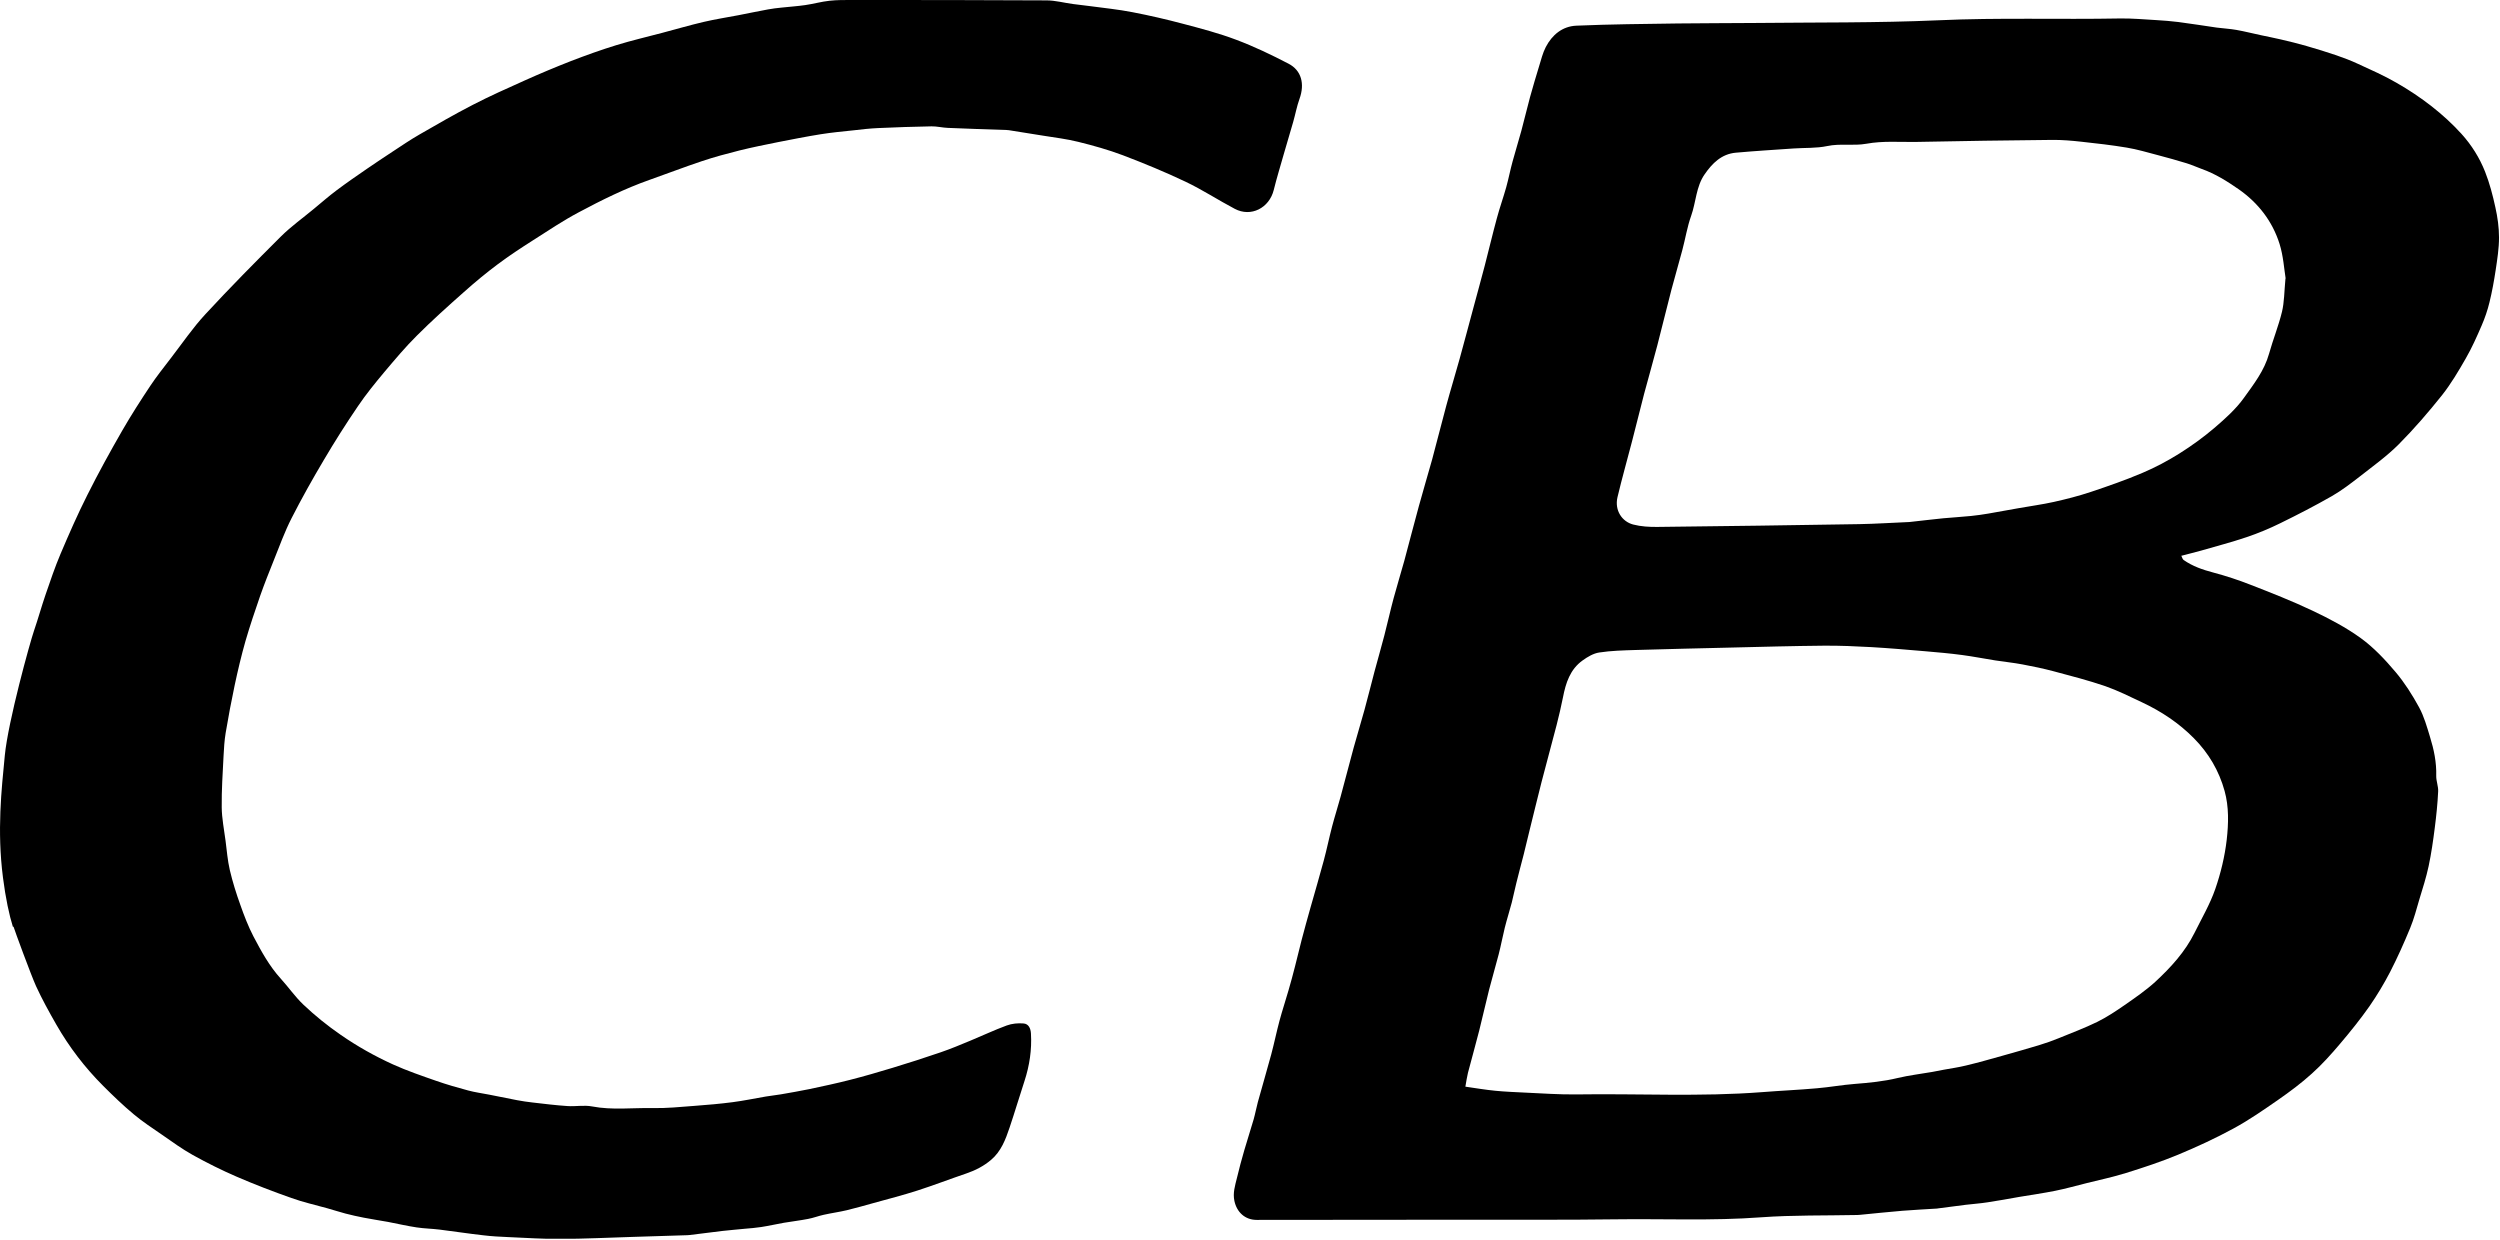
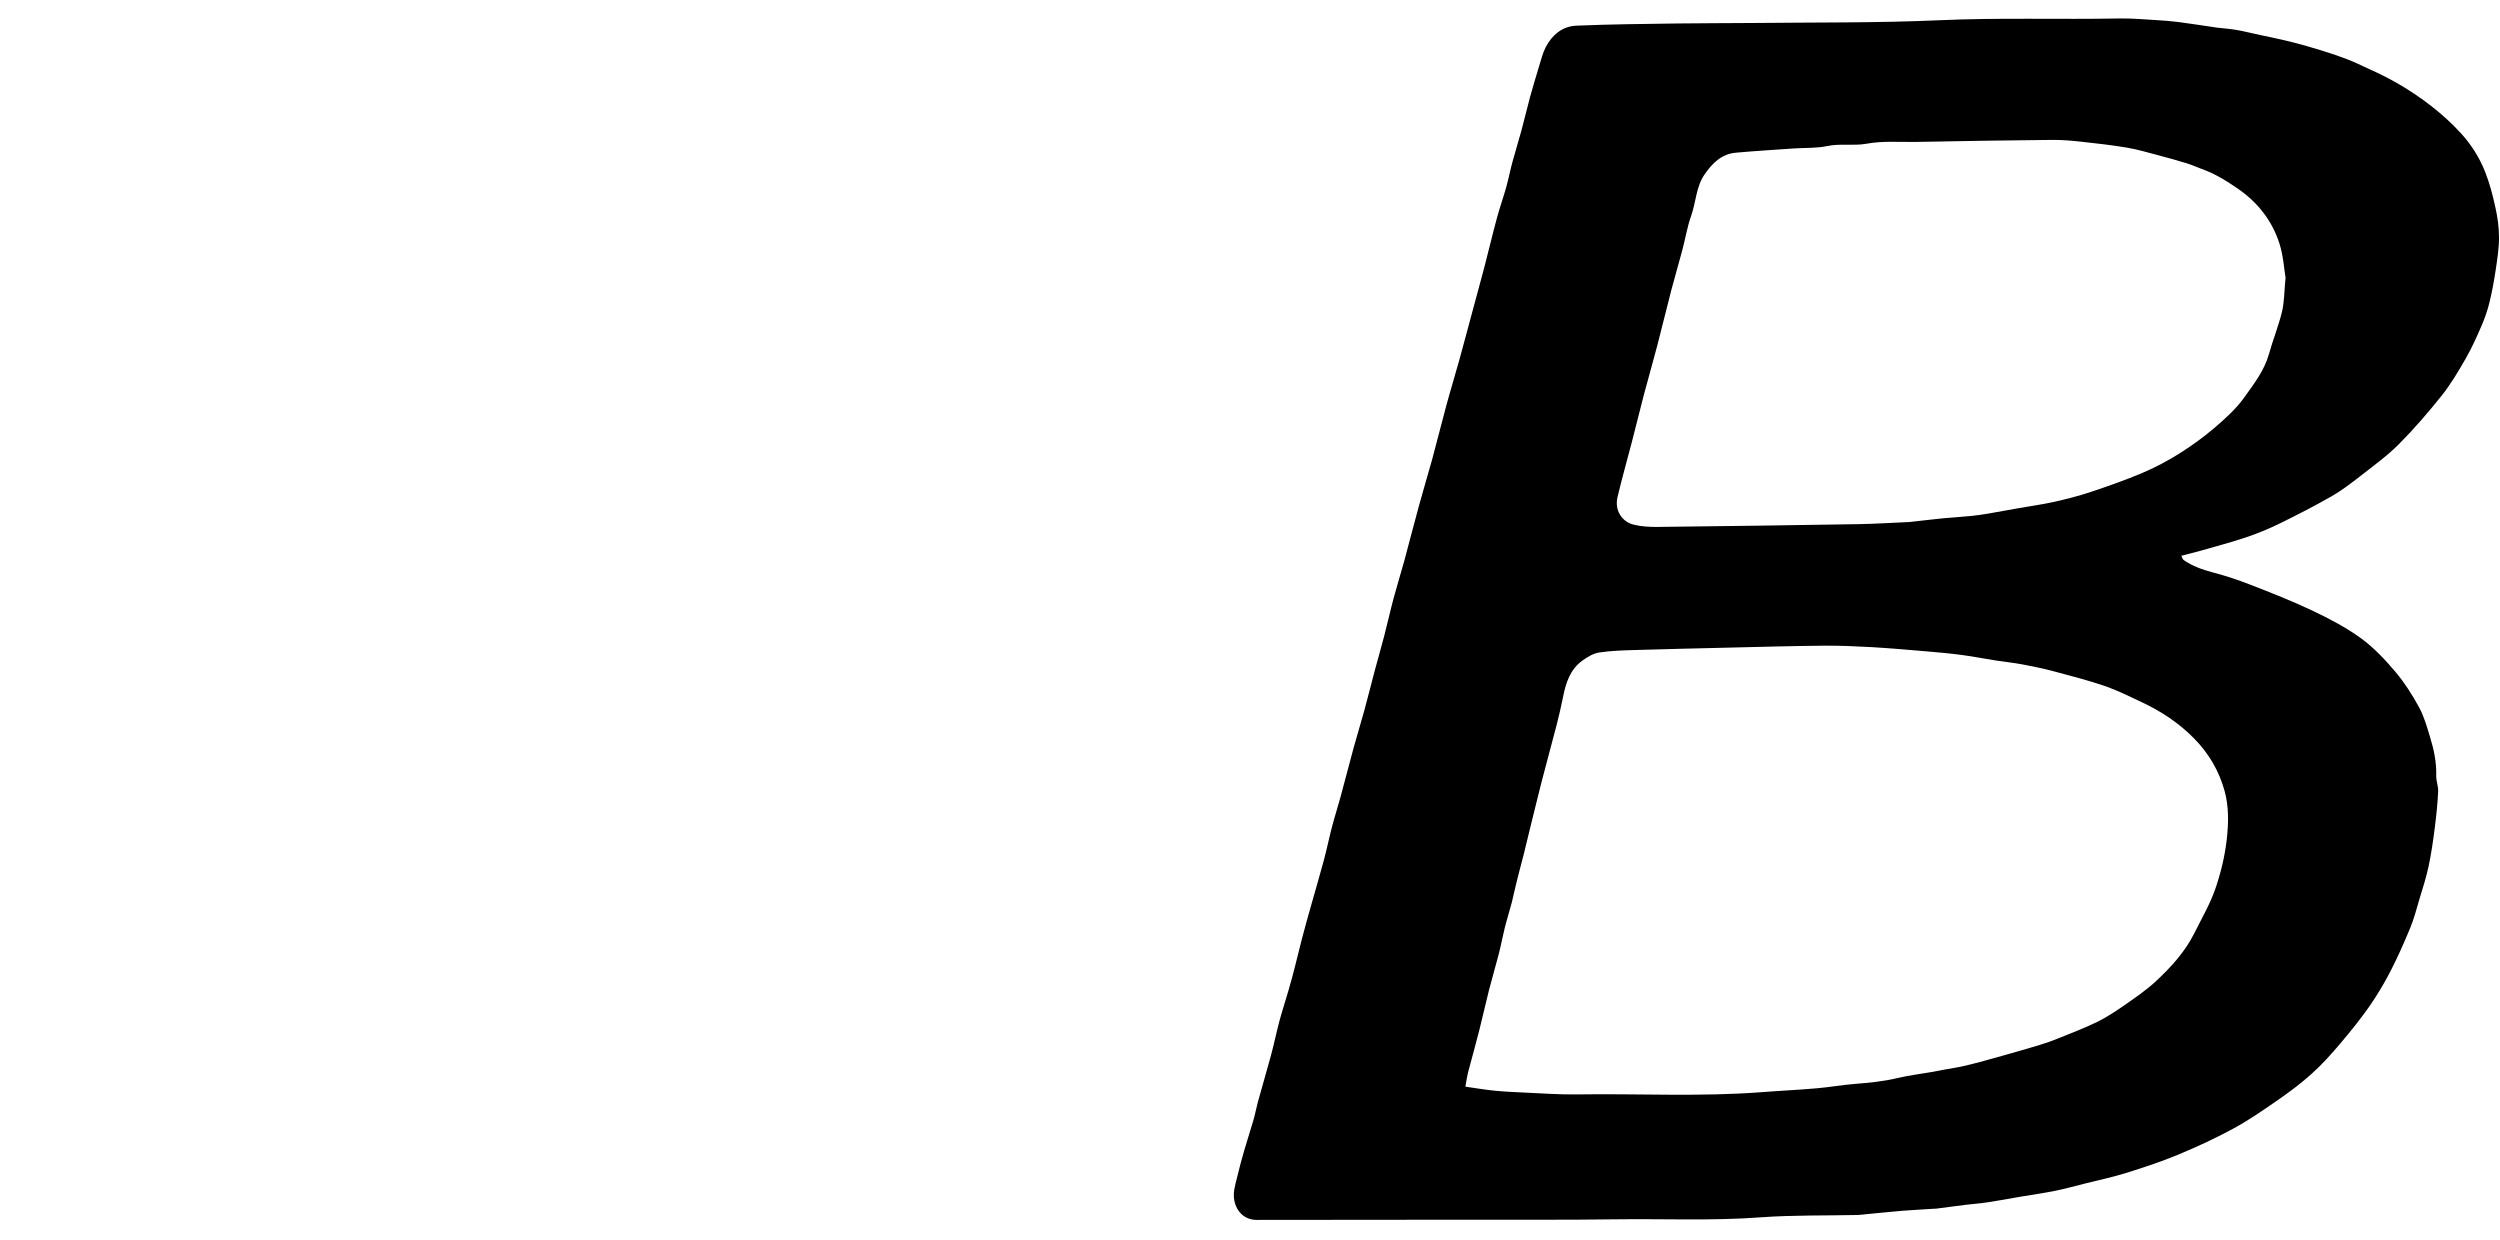
<svg xmlns="http://www.w3.org/2000/svg" width="260" height="129" viewBox="0 0 260 129" fill="none">
  <g clip-path="url(#clip0_2072_9511)">
    <path d="M226.868 57.82C226.938 57.96 226.978 58.15 227.098 58.24C228.028 58.89 229.068 59.25 230.168 59.54C231.488 59.89 232.798 60.32 234.068 60.82C236.228 61.66 238.388 62.51 240.478 63.5C242.228 64.33 243.968 65.24 245.528 66.37C246.878 67.35 248.058 68.61 249.138 69.89C250.078 71 250.878 72.27 251.578 73.55C252.098 74.5 252.398 75.58 252.718 76.63C253.128 77.95 253.408 79.29 253.368 80.69C253.358 81.23 253.598 81.78 253.568 82.32C253.508 83.58 253.378 84.83 253.218 86.08C253.048 87.42 252.858 88.76 252.578 90.08C252.328 91.25 251.958 92.4 251.608 93.55C251.318 94.54 251.058 95.54 250.668 96.49C250.028 98.05 249.338 99.59 248.568 101.09C247.928 102.32 247.208 103.52 246.418 104.66C245.478 106 244.438 107.29 243.378 108.54C242.458 109.63 241.498 110.7 240.438 111.65C239.338 112.65 238.138 113.54 236.918 114.39C235.418 115.43 233.908 116.48 232.308 117.35C230.438 118.37 228.488 119.27 226.518 120.09C224.758 120.82 222.938 121.42 221.108 121.99C219.768 122.41 218.388 122.7 217.028 123.04C215.938 123.31 214.858 123.62 213.758 123.84C212.518 124.09 211.248 124.27 209.998 124.48C208.898 124.67 207.808 124.88 206.708 125.04C205.948 125.16 205.188 125.21 204.428 125.3C203.478 125.42 202.528 125.55 201.578 125.67C201.538 125.67 201.498 125.68 201.458 125.69C200.258 125.77 199.058 125.82 197.858 125.92C196.388 126.04 194.928 126.2 193.458 126.34C193.358 126.34 193.258 126.36 193.158 126.36C189.818 126.43 186.468 126.36 183.148 126.6C178.068 126.98 172.978 126.74 167.898 126.81C162.818 126.88 157.748 126.84 152.668 126.85C145.338 126.85 138.018 126.87 130.688 126.87C129.488 126.87 128.628 126.07 128.378 124.9C128.198 124.06 128.448 123.3 128.638 122.52C128.868 121.55 129.128 120.58 129.408 119.62C129.718 118.55 130.068 117.49 130.378 116.42C130.548 115.82 130.658 115.21 130.818 114.61C131.278 112.96 131.758 111.31 132.208 109.66C132.518 108.5 132.758 107.32 133.068 106.16C133.348 105.11 133.698 104.07 133.998 103.02C134.238 102.19 134.468 101.36 134.678 100.52C134.918 99.6 135.128 98.68 135.368 97.76C135.668 96.64 135.968 95.51 136.288 94.4C136.748 92.77 137.228 91.15 137.668 89.51C137.988 88.33 138.228 87.13 138.538 85.95C138.808 84.92 139.138 83.9 139.418 82.87C139.878 81.17 140.318 79.47 140.778 77.77C141.138 76.45 141.548 75.14 141.908 73.82C142.268 72.5 142.598 71.17 142.948 69.84C143.278 68.59 143.648 67.35 143.968 66.1C144.308 64.81 144.588 63.5 144.938 62.21C145.288 60.91 145.688 59.62 146.048 58.32C146.558 56.43 147.038 54.54 147.558 52.65C147.998 51.03 148.488 49.42 148.938 47.8C149.448 45.94 149.898 44.07 150.408 42.21C150.848 40.58 151.348 38.96 151.798 37.33C152.288 35.57 152.748 33.8 153.228 32.03C153.618 30.57 154.028 29.11 154.408 27.65C154.838 26 155.228 24.33 155.678 22.68C155.968 21.6 156.348 20.54 156.648 19.47C156.898 18.57 157.068 17.66 157.318 16.76C157.598 15.71 157.938 14.66 158.218 13.61C158.528 12.45 158.808 11.28 159.118 10.12C159.418 9.03 159.738 7.96 160.068 6.88C160.278 6.21 160.438 5.52 160.758 4.9C161.418 3.62 162.498 2.73 163.948 2.67C167.458 2.52 170.978 2.49 174.488 2.44C177.138 2.4 179.788 2.42 182.428 2.39C188.808 2.32 195.198 2.39 201.568 2.11C207.868 1.82 214.168 2.04 220.468 1.92C221.728 1.9 222.998 2.02 224.258 2.09C225.028 2.14 225.788 2.19 226.548 2.29C227.888 2.46 229.208 2.68 230.548 2.87C231.228 2.96 231.908 2.99 232.578 3.11C233.438 3.26 234.278 3.48 235.138 3.66C235.828 3.81 236.518 3.94 237.198 4.1C238.098 4.31 239.008 4.53 239.898 4.79C240.928 5.09 241.958 5.4 242.978 5.75C243.738 6.01 244.498 6.3 245.228 6.64C246.578 7.26 247.938 7.86 249.218 8.6C250.498 9.33 251.748 10.16 252.908 11.07C254.018 11.94 255.068 12.9 256.008 13.94C257.048 15.09 257.878 16.42 258.448 17.86C258.918 19.05 259.248 20.31 259.518 21.56C259.748 22.59 259.898 23.65 259.898 24.7C259.898 25.83 259.718 26.97 259.548 28.1C259.378 29.22 259.178 30.33 258.908 31.43C258.708 32.26 258.428 33.08 258.088 33.86C257.588 35.02 257.068 36.19 256.438 37.28C255.688 38.59 254.908 39.91 253.978 41.09C252.558 42.87 251.068 44.6 249.468 46.21C248.228 47.45 246.778 48.49 245.388 49.58C244.458 50.3 243.518 51.02 242.508 51.6C240.758 52.6 238.958 53.53 237.138 54.42C236.018 54.97 234.848 55.46 233.658 55.86C232.098 56.39 230.508 56.8 228.928 57.26C228.258 57.45 227.578 57.61 226.828 57.81L226.868 57.82ZM152.378 113.01C153.478 113.17 154.498 113.34 155.518 113.44C156.538 113.54 157.568 113.58 158.588 113.63C160.368 113.71 162.148 113.84 163.918 113.82C170.368 113.72 176.838 114.08 183.288 113.58C185.178 113.43 187.078 113.35 188.968 113.18C190.278 113.07 191.568 112.83 192.878 112.73C194.388 112.61 195.888 112.47 197.368 112.11C198.548 111.83 199.758 111.69 200.958 111.48C201.358 111.41 201.758 111.32 202.158 111.25C202.928 111.11 203.708 111 204.478 110.81C205.728 110.51 206.968 110.16 208.208 109.81C209.528 109.44 210.838 109.07 212.148 108.67C212.808 108.47 213.448 108.24 214.088 107.98C215.438 107.43 216.818 106.91 218.128 106.27C219.118 105.78 220.048 105.16 220.958 104.53C222.048 103.77 223.158 103.01 224.138 102.12C225.748 100.63 227.238 99.01 228.228 97.02C228.978 95.51 229.838 94.04 230.388 92.46C230.958 90.81 231.378 89.07 231.578 87.34C231.768 85.66 231.818 83.92 231.358 82.26C230.778 80.16 229.698 78.32 228.158 76.77C226.608 75.2 224.788 73.99 222.788 73.05C221.518 72.45 220.258 71.82 218.948 71.36C217.188 70.76 215.378 70.29 213.568 69.81C212.508 69.53 211.428 69.3 210.338 69.1C209.398 68.92 208.438 68.83 207.488 68.68C206.338 68.5 205.198 68.27 204.048 68.12C202.778 67.95 201.508 67.84 200.228 67.73C198.358 67.57 196.498 67.41 194.628 67.3C193.008 67.21 191.378 67.14 189.748 67.15C186.468 67.18 183.188 67.27 179.908 67.35C176.638 67.43 173.358 67.5 170.088 67.6C168.828 67.64 167.558 67.67 166.318 67.86C165.718 67.95 165.108 68.31 164.598 68.68C163.288 69.61 162.838 71.03 162.548 72.53C162.358 73.49 162.128 74.45 161.888 75.4C161.378 77.38 160.828 79.36 160.318 81.34C159.898 82.98 159.508 84.62 159.098 86.26C158.878 87.13 158.678 88.01 158.458 88.89C158.208 89.87 157.938 90.85 157.698 91.84C157.528 92.51 157.398 93.18 157.228 93.85C156.998 94.73 156.718 95.6 156.498 96.48C156.268 97.41 156.098 98.35 155.858 99.27C155.548 100.49 155.178 101.7 154.868 102.92C154.508 104.34 154.198 105.76 153.838 107.18C153.468 108.65 153.048 110.1 152.668 111.57C152.558 112.01 152.498 112.47 152.398 113.02L152.378 113.01ZM237.708 28.97C237.548 27.98 237.468 26.63 237.078 25.38C236.338 23.02 234.868 21.12 232.848 19.7C231.638 18.86 230.388 18.07 228.978 17.57C228.448 17.38 227.938 17.14 227.408 16.98C226.428 16.68 225.428 16.4 224.438 16.14C223.358 15.86 222.278 15.53 221.178 15.35C219.618 15.09 218.038 14.91 216.468 14.74C215.468 14.63 214.458 14.54 213.448 14.55C208.738 14.6 204.028 14.66 199.318 14.76C197.578 14.79 195.848 14.63 194.098 14.95C192.768 15.19 191.398 14.9 190.028 15.19C188.898 15.43 187.708 15.36 186.548 15.44C184.538 15.58 182.538 15.7 180.528 15.88C179.038 16.01 178.068 16.99 177.288 18.12C176.388 19.4 176.388 21.02 175.878 22.45C175.468 23.6 175.278 24.83 174.958 26.02C174.598 27.39 174.188 28.76 173.828 30.13C173.328 32.06 172.858 34 172.358 35.93C171.918 37.61 171.438 39.28 170.988 40.96C170.558 42.61 170.158 44.26 169.728 45.91C169.228 47.84 168.678 49.77 168.218 51.71C167.898 53.09 168.698 54.25 169.848 54.55C170.658 54.76 171.528 54.81 172.368 54.8C179.368 54.72 186.368 54.63 193.368 54.51C195.108 54.48 196.838 54.36 198.578 54.29C198.638 54.29 198.698 54.27 198.758 54.27C199.878 54.15 200.988 54.01 202.108 53.9C203.068 53.81 204.038 53.76 204.998 53.66C205.598 53.6 206.208 53.51 206.798 53.41C207.848 53.23 208.888 53.03 209.938 52.85C211.158 52.63 212.388 52.47 213.598 52.2C214.898 51.91 216.188 51.58 217.448 51.16C219.268 50.55 221.078 49.92 222.838 49.17C224.158 48.61 225.438 47.93 226.648 47.17C227.938 46.36 229.178 45.46 230.338 44.47C231.428 43.53 232.538 42.54 233.368 41.38C234.388 39.96 235.488 38.55 235.978 36.8C236.388 35.33 236.968 33.9 237.328 32.42C237.568 31.42 237.558 30.36 237.688 28.97H237.708Z" fill="black" />
-     <path d="M1.339 96.38C0.969 95.21 0.579 93.4 0.309 91.27C-0.321 86.35 0.159 82.13 0.499 78.58C0.839 75.03 3.129 66.78 3.529 65.62C3.959 64.37 4.309 63.09 4.739 61.84C5.229 60.42 5.709 58.99 6.289 57.62C7.169 55.55 8.069 53.49 9.079 51.49C10.219 49.21 11.449 46.98 12.719 44.77C13.629 43.19 14.619 41.65 15.629 40.13C16.289 39.14 17.039 38.2 17.759 37.26C18.949 35.72 20.049 34.09 21.369 32.67C23.919 29.91 26.569 27.23 29.229 24.58C30.269 23.55 31.489 22.68 32.619 21.74C33.409 21.09 34.179 20.41 35.009 19.79C36.049 19.01 37.119 18.27 38.199 17.53C39.069 16.93 39.949 16.35 40.829 15.77C41.759 15.16 42.679 14.53 43.639 13.98C45.459 12.93 47.279 11.88 49.139 10.92C50.919 10 52.759 9.18 54.589 8.36C56.169 7.65 57.769 6.98 59.379 6.35C60.939 5.75 62.519 5.18 64.119 4.69C65.679 4.21 67.279 3.84 68.859 3.42C70.299 3.04 71.729 2.62 73.179 2.28C74.379 2 75.599 1.81 76.809 1.58C77.829 1.38 78.839 1.17 79.869 0.98C80.329 0.89 80.809 0.84 81.279 0.79C82.099 0.7 82.919 0.65 83.739 0.53C84.589 0.41 85.419 0.17 86.259 0.08C87.049 -0.01 87.849 0 88.639 0C95.369 0 102.099 0 108.829 0.04C109.759 0.04 110.679 0.3 111.609 0.42C112.179 0.5 112.739 0.55 113.309 0.63C114.799 0.83 116.309 0.98 117.789 1.27C119.549 1.61 121.289 2.01 123.019 2.47C124.879 2.96 126.749 3.45 128.549 4.13C130.419 4.83 132.229 5.7 133.999 6.62C135.359 7.32 135.709 8.73 135.149 10.28C134.869 11.06 134.719 11.89 134.489 12.69C134.169 13.81 133.829 14.92 133.509 16.04C133.159 17.28 132.779 18.51 132.469 19.76C131.999 21.64 130.099 22.61 128.419 21.72C126.689 20.81 125.049 19.73 123.299 18.9C121.179 17.89 118.989 16.99 116.789 16.15C115.279 15.58 113.709 15.14 112.129 14.75C110.959 14.46 109.749 14.31 108.549 14.12C107.339 13.92 106.129 13.73 104.919 13.54C104.839 13.53 104.759 13.52 104.679 13.52C102.639 13.45 100.609 13.39 98.569 13.3C98.009 13.28 97.439 13.13 96.879 13.14C95.019 13.17 93.159 13.24 91.309 13.32C90.469 13.36 89.639 13.45 88.799 13.55C87.649 13.67 86.499 13.78 85.359 13.96C83.869 14.2 82.389 14.49 80.919 14.78C79.579 15.05 78.229 15.32 76.899 15.65C75.589 15.98 74.279 16.33 72.999 16.76C71.169 17.37 69.359 18.07 67.539 18.71C64.989 19.61 62.569 20.81 60.189 22.08C58.549 22.95 56.989 24 55.419 25C54.179 25.79 52.939 26.6 51.769 27.48C50.549 28.39 49.369 29.37 48.239 30.38C46.579 31.85 44.929 33.33 43.359 34.9C42.149 36.1 41.049 37.42 39.949 38.72C38.999 39.86 38.059 41.01 37.229 42.24C35.989 44.06 34.809 45.92 33.689 47.82C32.509 49.81 31.379 51.82 30.329 53.88C29.609 55.29 29.069 56.79 28.479 58.26C27.989 59.48 27.499 60.71 27.059 61.96C26.519 63.52 25.989 65.09 25.529 66.67C25.099 68.18 24.739 69.71 24.409 71.25C24.059 72.9 23.749 74.56 23.469 76.22C23.339 77.01 23.289 77.83 23.249 78.63C23.159 80.41 23.039 82.18 23.059 83.96C23.069 85.12 23.309 86.28 23.459 87.45C23.589 88.46 23.669 89.49 23.899 90.48C24.189 91.71 24.569 92.93 24.999 94.12C25.389 95.23 25.819 96.35 26.359 97.39C27.169 98.93 28.009 100.47 29.199 101.78C29.999 102.66 30.679 103.65 31.539 104.47C32.749 105.62 34.039 106.66 35.429 107.62C37.159 108.82 38.979 109.84 40.869 110.7C42.329 111.36 43.849 111.88 45.369 112.41C46.459 112.79 47.569 113.11 48.689 113.41C49.399 113.6 50.139 113.7 50.859 113.84C51.829 114.03 52.799 114.23 53.779 114.42C54.309 114.52 54.849 114.6 55.389 114.66C56.599 114.8 57.799 114.95 59.019 115.03C59.869 115.09 60.759 114.91 61.579 115.07C63.679 115.47 65.769 115.2 67.869 115.24C69.319 115.27 70.779 115.12 72.229 115.01C73.549 114.91 74.869 114.8 76.169 114.63C77.329 114.48 78.479 114.24 79.639 114.04C80.169 113.95 80.699 113.9 81.219 113.81C82.199 113.64 83.179 113.47 84.159 113.27C85.569 112.97 86.989 112.67 88.389 112.31C89.879 111.93 91.359 111.5 92.839 111.05C94.509 110.54 96.179 110.01 97.829 109.44C98.879 109.08 99.909 108.65 100.939 108.22C102.199 107.7 103.419 107.12 104.699 106.65C105.239 106.45 105.879 106.39 106.459 106.44C106.979 106.49 107.189 106.95 107.219 107.49C107.319 109.18 107.069 110.82 106.549 112.42C106.019 114.03 105.539 115.66 104.999 117.26C104.579 118.51 104.119 119.74 103.069 120.63C102.299 121.28 101.439 121.72 100.499 122.04C98.789 122.62 97.109 123.27 95.399 123.82C93.909 124.3 92.379 124.69 90.869 125.11C89.939 125.37 89.019 125.63 88.079 125.86C87.279 126.05 86.459 126.16 85.659 126.34C85.109 126.46 84.579 126.67 84.029 126.77C83.199 126.93 82.359 127.03 81.519 127.17C80.729 127.31 79.949 127.49 79.169 127.61C78.609 127.7 78.039 127.74 77.469 127.79C76.689 127.87 75.899 127.93 75.119 128.02C73.989 128.15 72.869 128.3 71.739 128.44C71.659 128.44 71.579 128.46 71.499 128.46C69.579 128.52 67.659 128.58 65.739 128.64C63.279 128.72 60.829 128.83 58.369 128.85C56.549 128.86 54.729 128.74 52.909 128.66C52.019 128.62 51.139 128.58 50.259 128.47C48.749 128.3 47.239 128.07 45.729 127.88C44.929 127.78 44.119 127.77 43.329 127.65C42.329 127.5 41.349 127.27 40.359 127.08C39.519 126.93 38.669 126.8 37.839 126.64C37.199 126.52 36.559 126.37 35.929 126.21C35.299 126.04 34.669 125.84 34.039 125.66C32.789 125.31 31.519 125.03 30.299 124.59C28.379 123.91 26.469 123.18 24.599 122.37C23.049 121.7 21.529 120.94 20.049 120.12C18.939 119.5 17.909 118.75 16.859 118.02C15.859 117.33 14.829 116.66 13.889 115.87C12.789 114.95 11.749 113.95 10.739 112.94C8.829 111.03 7.199 108.9 5.859 106.56C5.109 105.25 4.379 103.93 3.749 102.56C3.219 101.39 1.499 96.7 1.409 96.38H1.339Z" fill="black" />
  </g>
  <defs>
    <clipPath id="clip0_2072_9511">
      <rect width="259.94" height="128.83" fill="white" />
    </clipPath>
  </defs>
</svg>